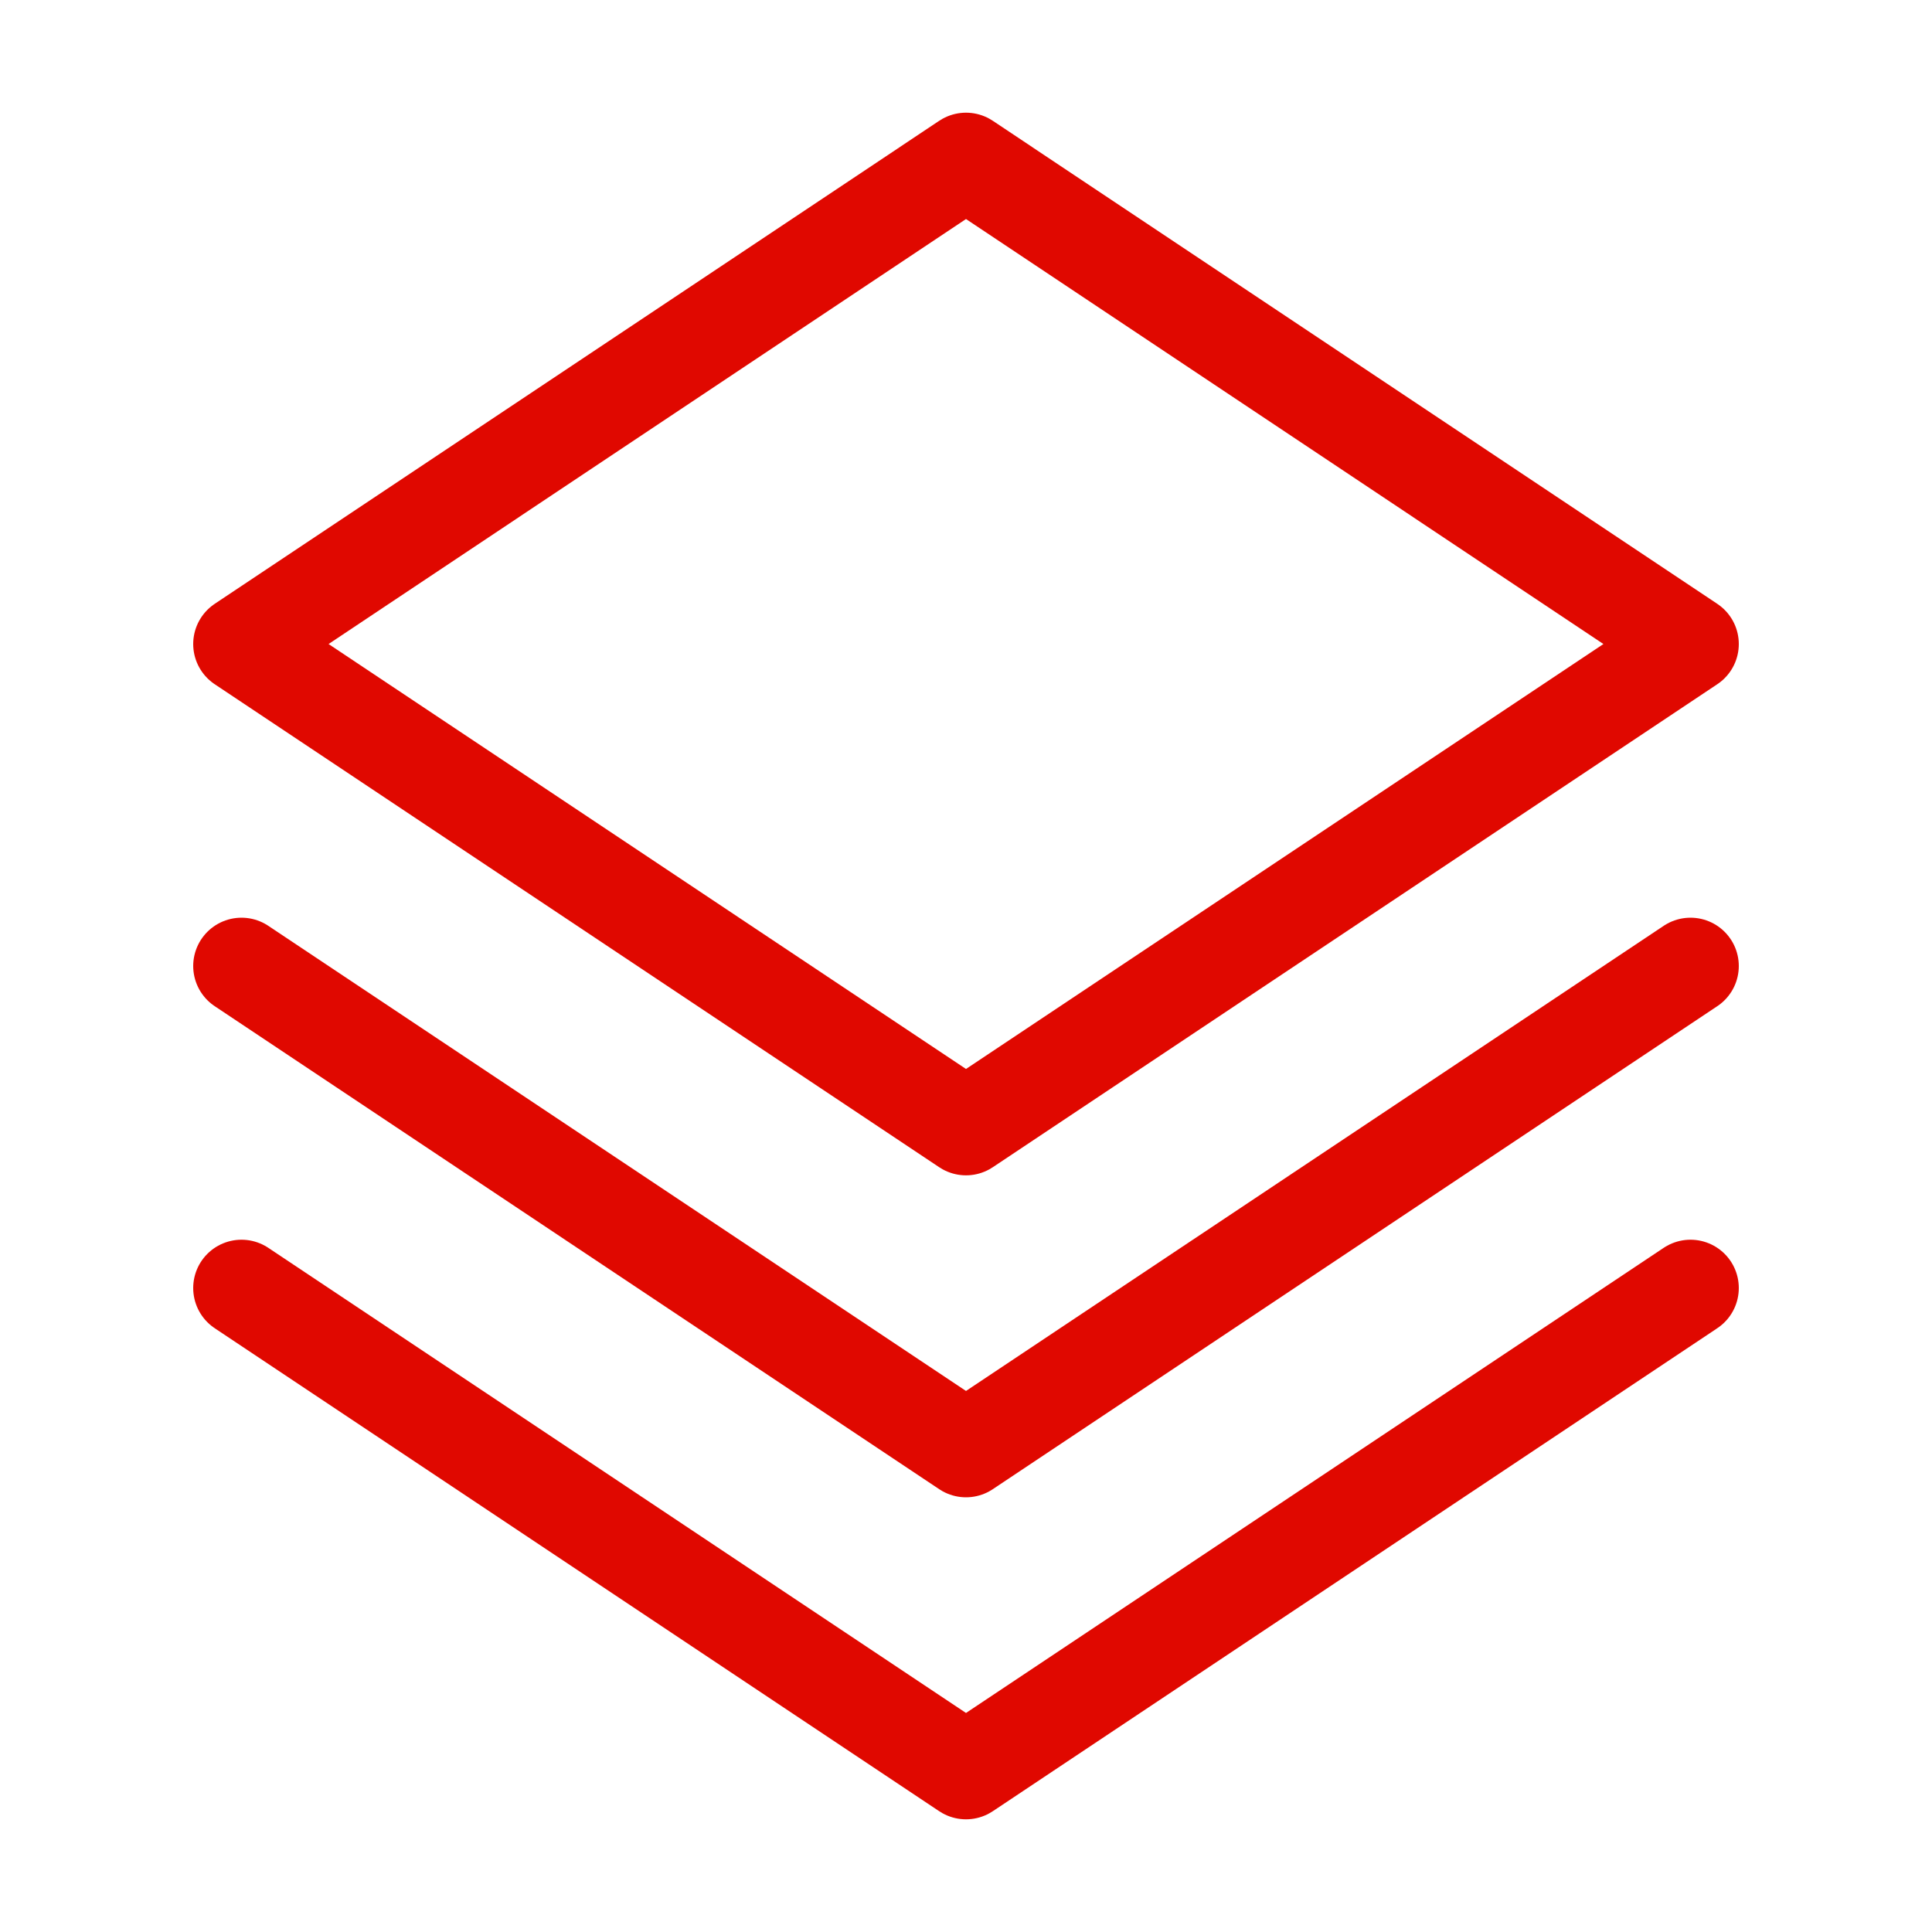
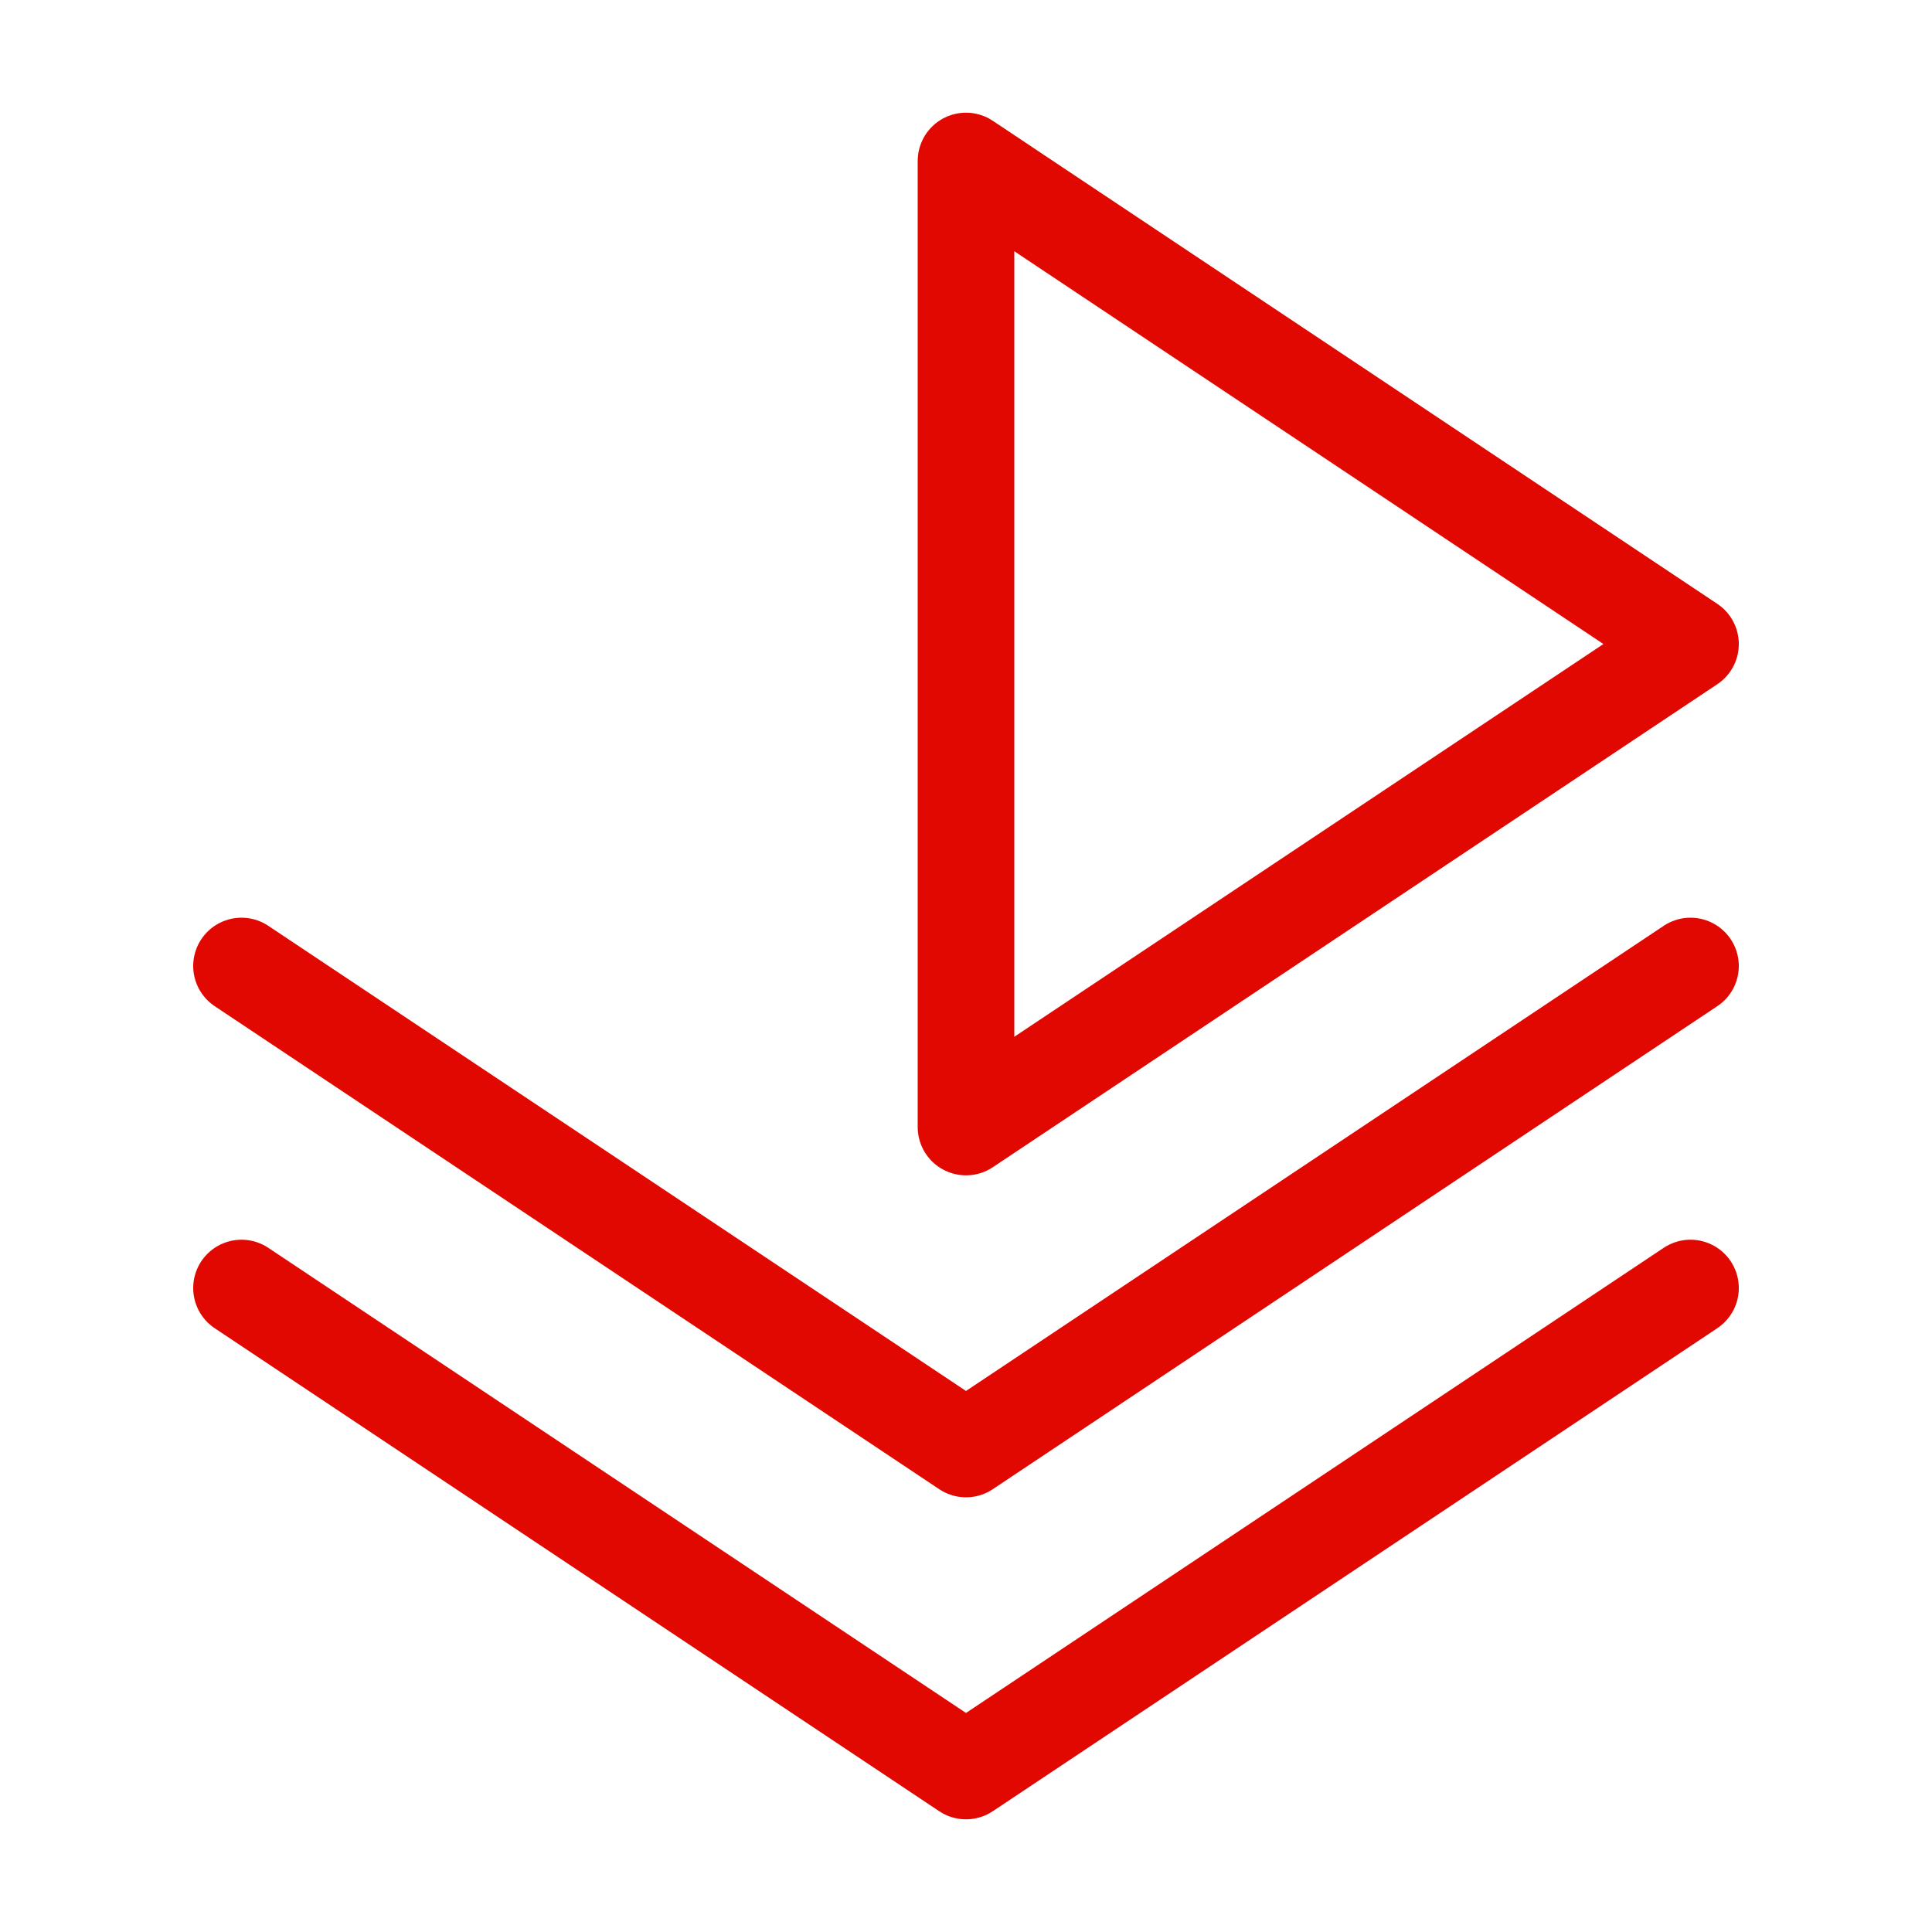
<svg xmlns="http://www.w3.org/2000/svg" width="40" height="40" viewBox="0 0 40 40" fill="none">
-   <path d="M35 20L20 30L5 20M35 26.667L20 36.667L5 26.667M35 13.334L20 23.334L5 13.334L20 3.333L35 13.334Z" stroke="#E00800" stroke-width="2" stroke-linecap="round" stroke-linejoin="round" />
+   <path d="M35 20L20 30L5 20M35 26.667L20 36.667L5 26.667M35 13.334L20 23.334L20 3.333L35 13.334Z" stroke="#E00800" stroke-width="2" stroke-linecap="round" stroke-linejoin="round" />
</svg>